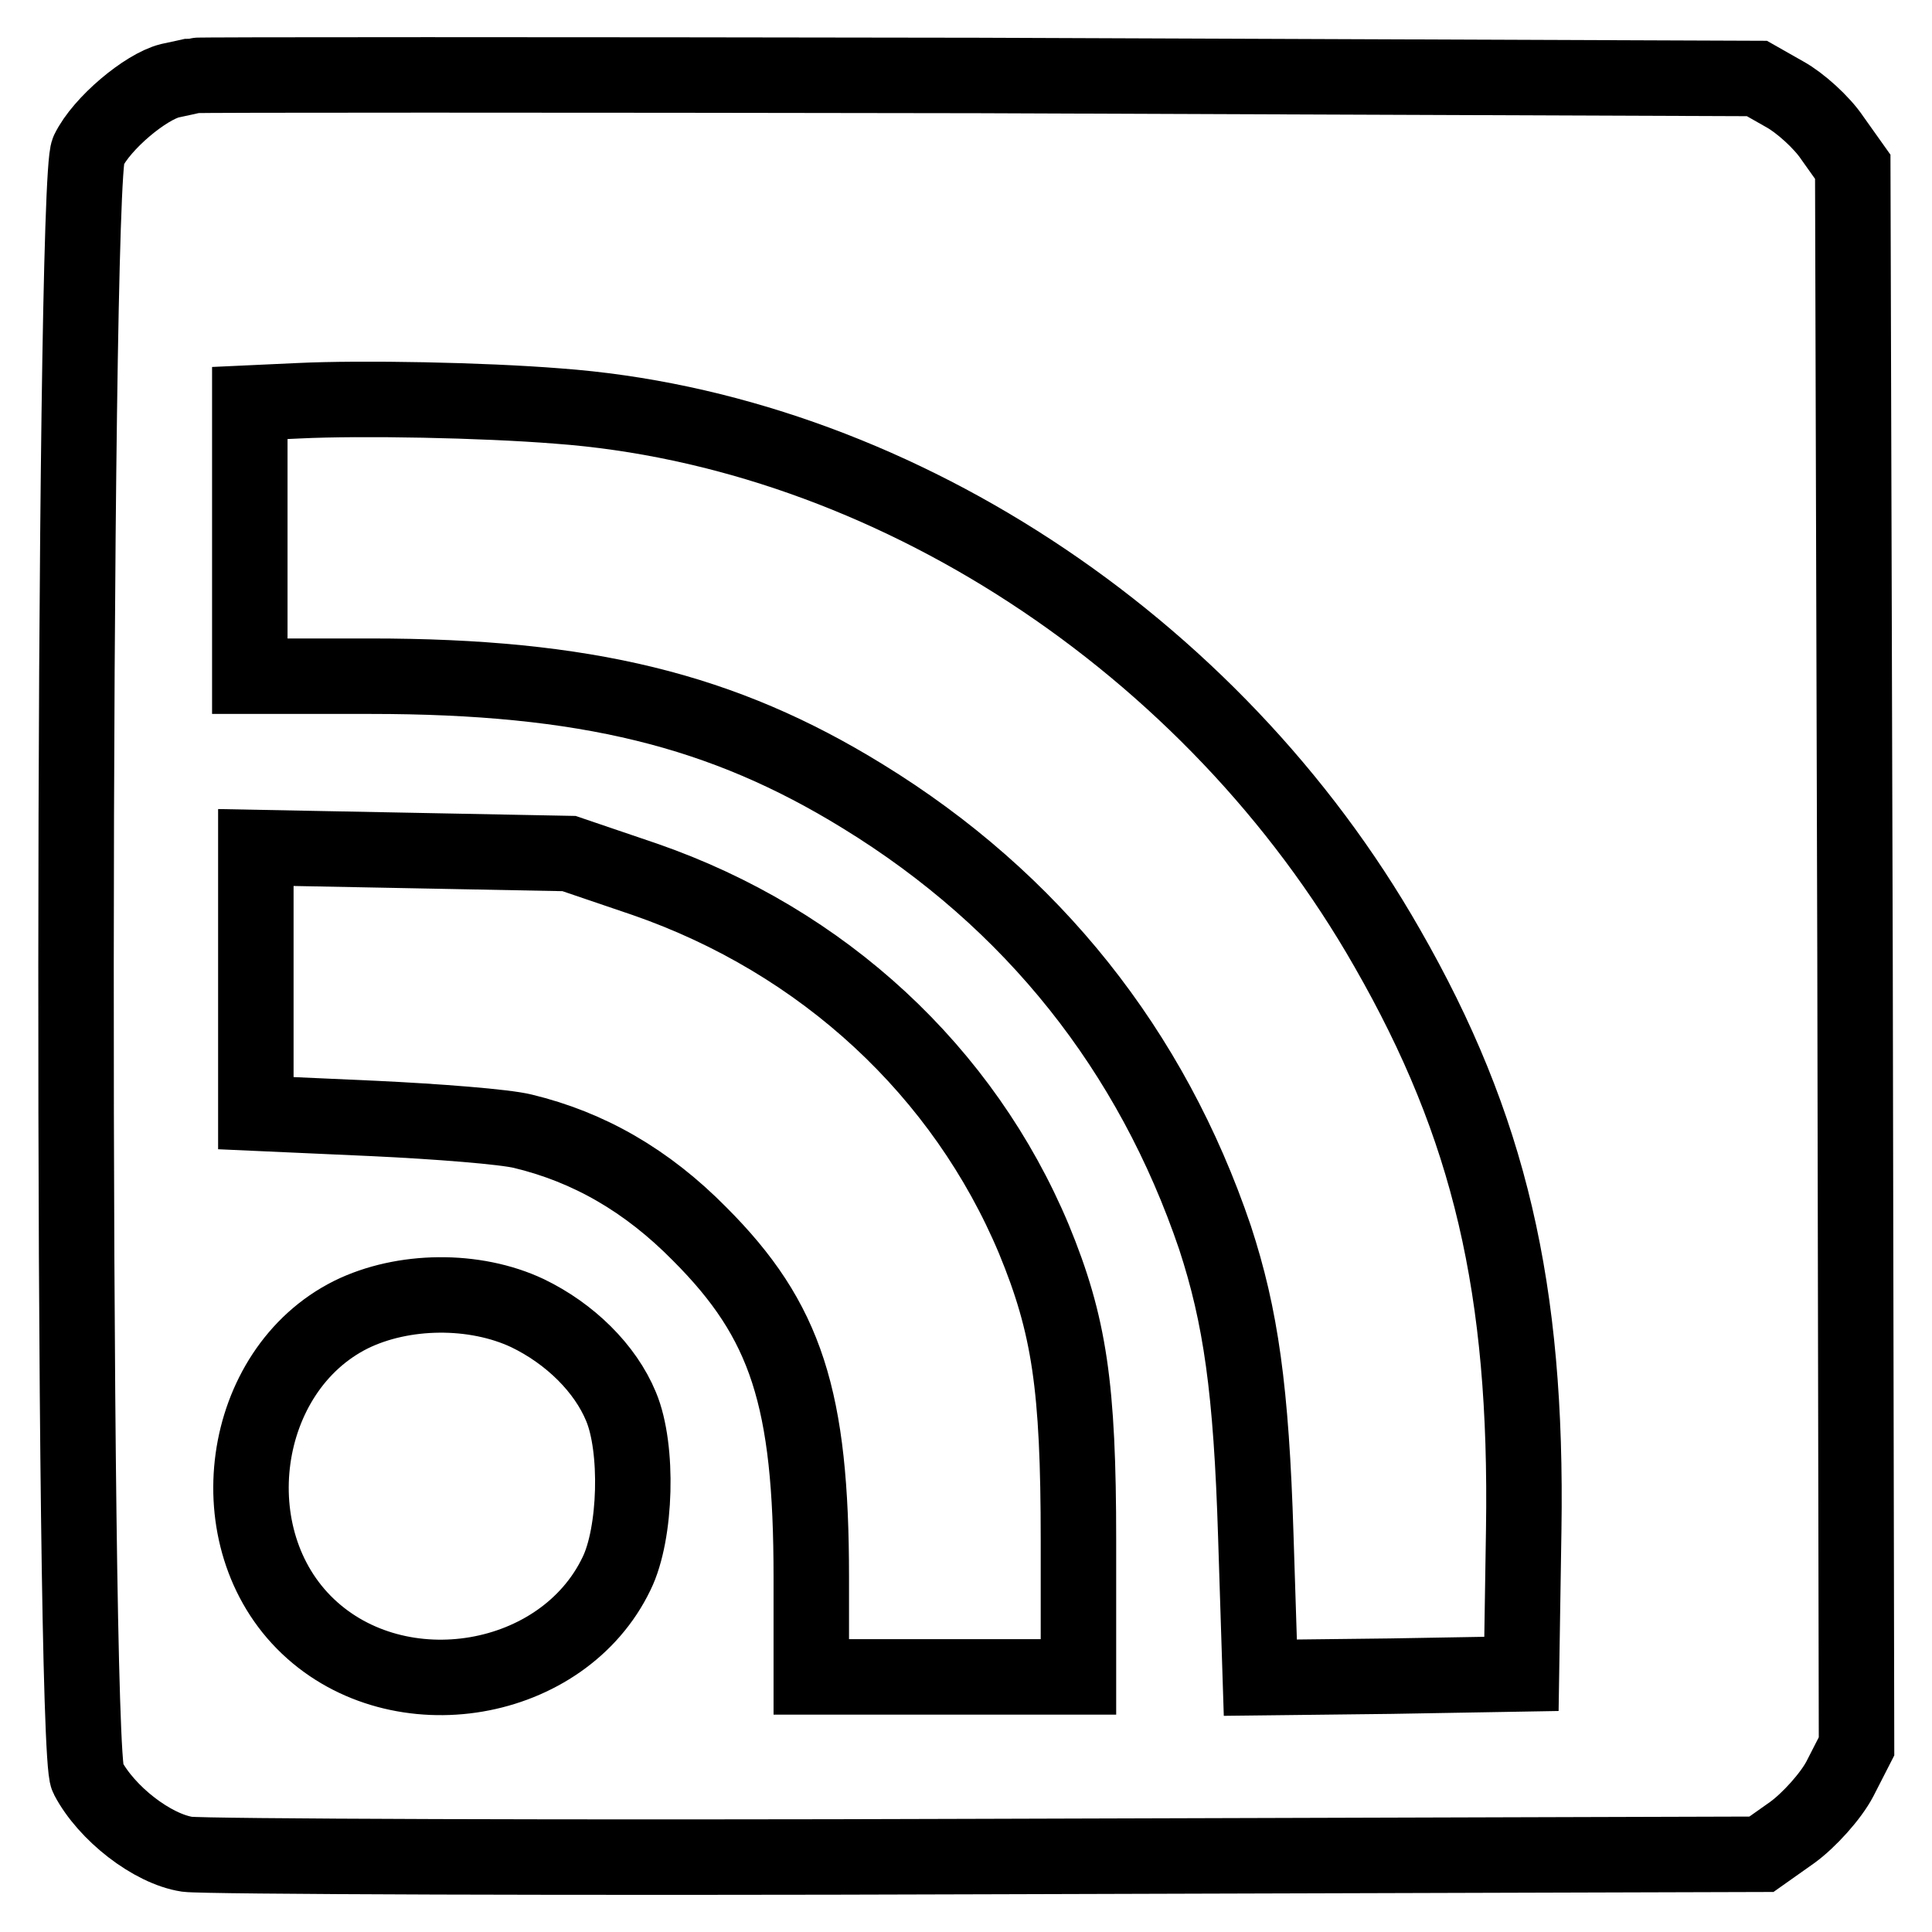
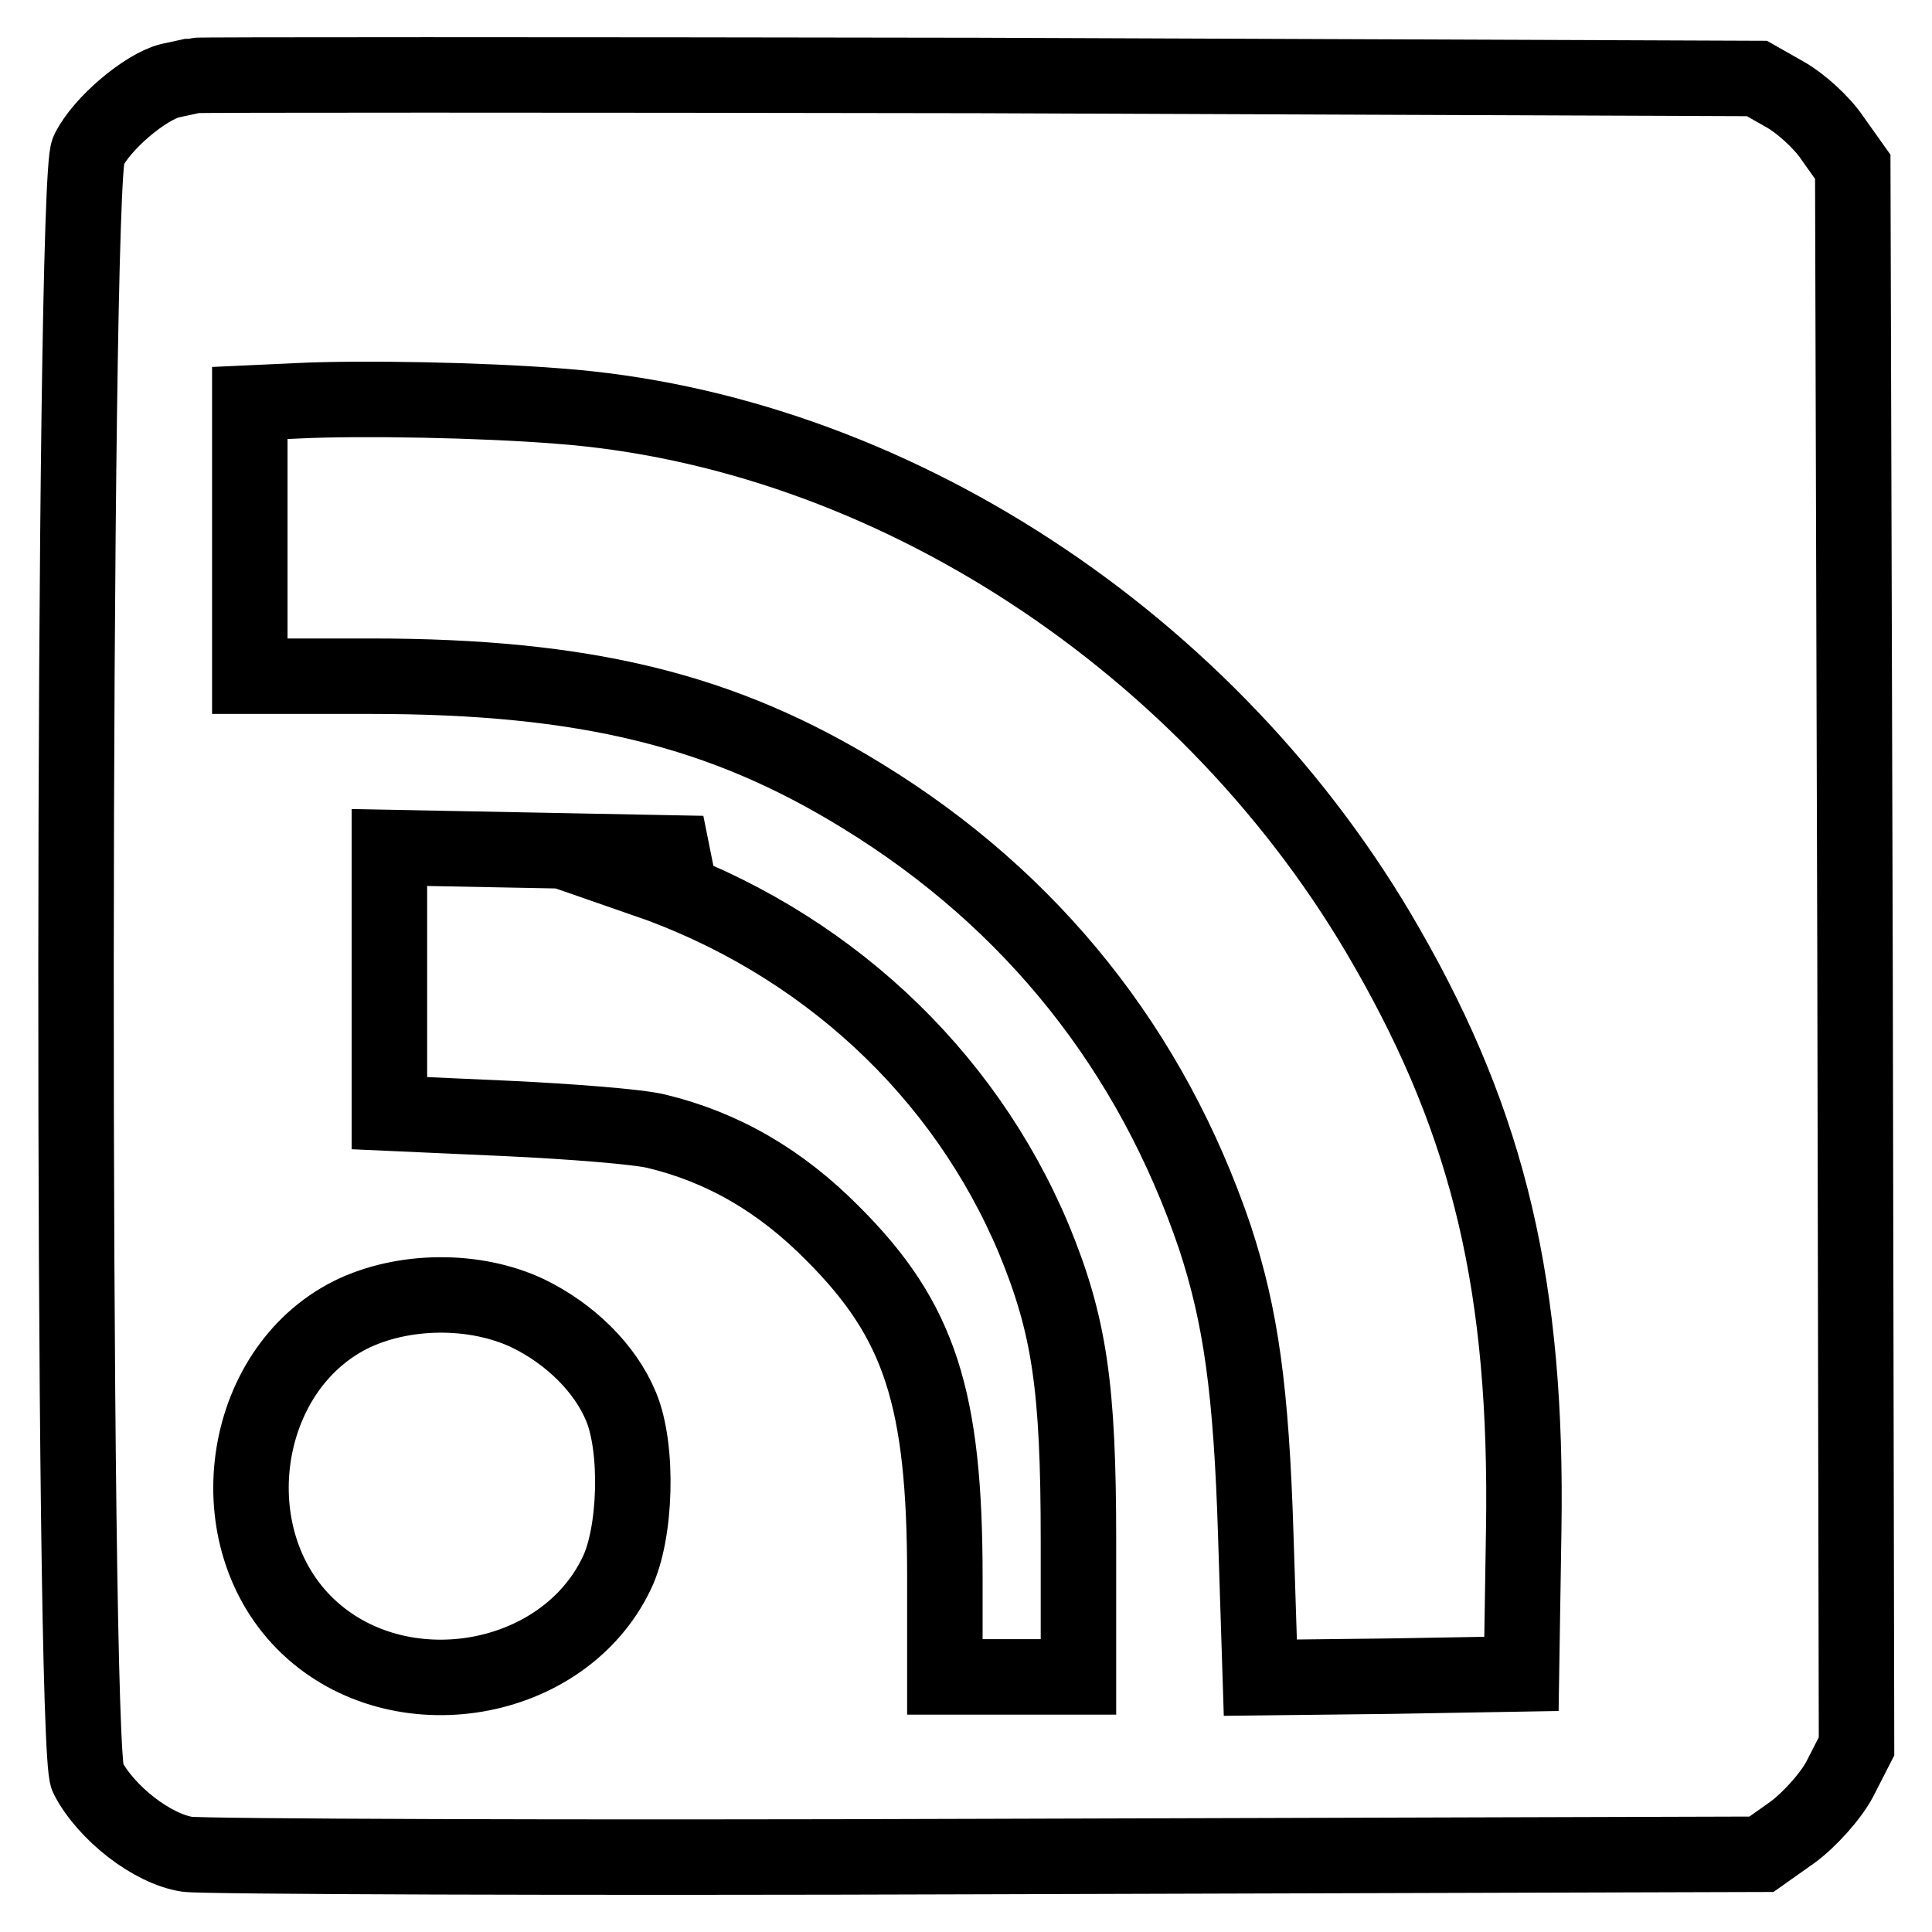
<svg xmlns="http://www.w3.org/2000/svg" version="1.1" x="0px" y="0px" viewBox="0 0 256 256" enable-background="new 0 0 256 256" xml:space="preserve">
  <g>
    <g>
-       <path stroke-width="10" fill-opacity="0" stroke="#000000" d="M25.7,10c-0.4,0.1-1.8,0.4-3.2,0.7c-3.2,0.8-9,5.6-10.8,9.3c-2.1,4-2.2,211.5-0.1,215.5  c2.5,4.8,8.6,9.5,13.2,10.2c2.3,0.3,50.1,0.5,106.4,0.3l102.2-0.3l4.1-2.9c2.2-1.6,5.1-4.8,6.3-7.1l2.2-4.3l-0.2-104.6l-0.3-104.7  l-2.7-3.8c-1.4-2.1-4.3-4.7-6.3-5.8l-3.7-2.1L129.6,10C72.8,9.9,26.1,9.9,25.7,10z M73.9,53.8c43.7,3.2,86.8,31.3,109.9,71.8  c13.6,23.7,18.6,45.2,18.1,77.1l-0.3,19.1l-17.3,0.3l-17.3,0.2l-0.6-18.8c-0.6-19.4-2-29.1-5.4-39.5  c-8.4-24.8-24.2-44.7-46.7-58.5C95.8,94.1,77.6,89.6,49.1,89.6h-16V71.4v-18l6.5-0.3C47.9,52.7,63.9,53,73.9,53.8z M85.4,116.5  c23.7,8.2,42.3,25.5,51.6,47.7c4.7,11.4,5.9,19.5,5.9,39.9v18.1h-17.7h-17.7V209c0-23.7-3.3-34-14.8-45.5  c-7-7.1-14.7-11.5-23.4-13.6c-2.4-0.6-11.3-1.3-19.8-1.7l-15.6-0.7V130v-17.7l20.8,0.4l20.7,0.4L85.4,116.5z M69.9,174  c5.6,2.7,10.3,7.3,12.4,12.4c2.3,5.5,2,16.8-0.6,22.1c-7.1,14.8-28.8,18.5-40.9,7c-12.2-11.6-9.1-33.9,5.7-41.3  C53.4,170.8,62.9,170.7,69.9,174z" />
+       <path stroke-width="10" fill-opacity="0" stroke="#000000" d="M25.7,10c-0.4,0.1-1.8,0.4-3.2,0.7c-3.2,0.8-9,5.6-10.8,9.3c-2.1,4-2.2,211.5-0.1,215.5  c2.5,4.8,8.6,9.5,13.2,10.2c2.3,0.3,50.1,0.5,106.4,0.3l102.2-0.3l4.1-2.9c2.2-1.6,5.1-4.8,6.3-7.1l2.2-4.3l-0.2-104.6l-0.3-104.7  l-2.7-3.8c-1.4-2.1-4.3-4.7-6.3-5.8l-3.7-2.1L129.6,10C72.8,9.9,26.1,9.9,25.7,10z M73.9,53.8c43.7,3.2,86.8,31.3,109.9,71.8  c13.6,23.7,18.6,45.2,18.1,77.1l-0.3,19.1l-17.3,0.3l-17.3,0.2l-0.6-18.8c-0.6-19.4-2-29.1-5.4-39.5  c-8.4-24.8-24.2-44.7-46.7-58.5C95.8,94.1,77.6,89.6,49.1,89.6h-16V71.4v-18l6.5-0.3C47.9,52.7,63.9,53,73.9,53.8z M85.4,116.5  c23.7,8.2,42.3,25.5,51.6,47.7c4.7,11.4,5.9,19.5,5.9,39.9v18.1h-17.7V209c0-23.7-3.3-34-14.8-45.5  c-7-7.1-14.7-11.5-23.4-13.6c-2.4-0.6-11.3-1.3-19.8-1.7l-15.6-0.7V130v-17.7l20.8,0.4l20.7,0.4L85.4,116.5z M69.9,174  c5.6,2.7,10.3,7.3,12.4,12.4c2.3,5.5,2,16.8-0.6,22.1c-7.1,14.8-28.8,18.5-40.9,7c-12.2-11.6-9.1-33.9,5.7-41.3  C53.4,170.8,62.9,170.7,69.9,174z" />
    </g>
  </g>
</svg>